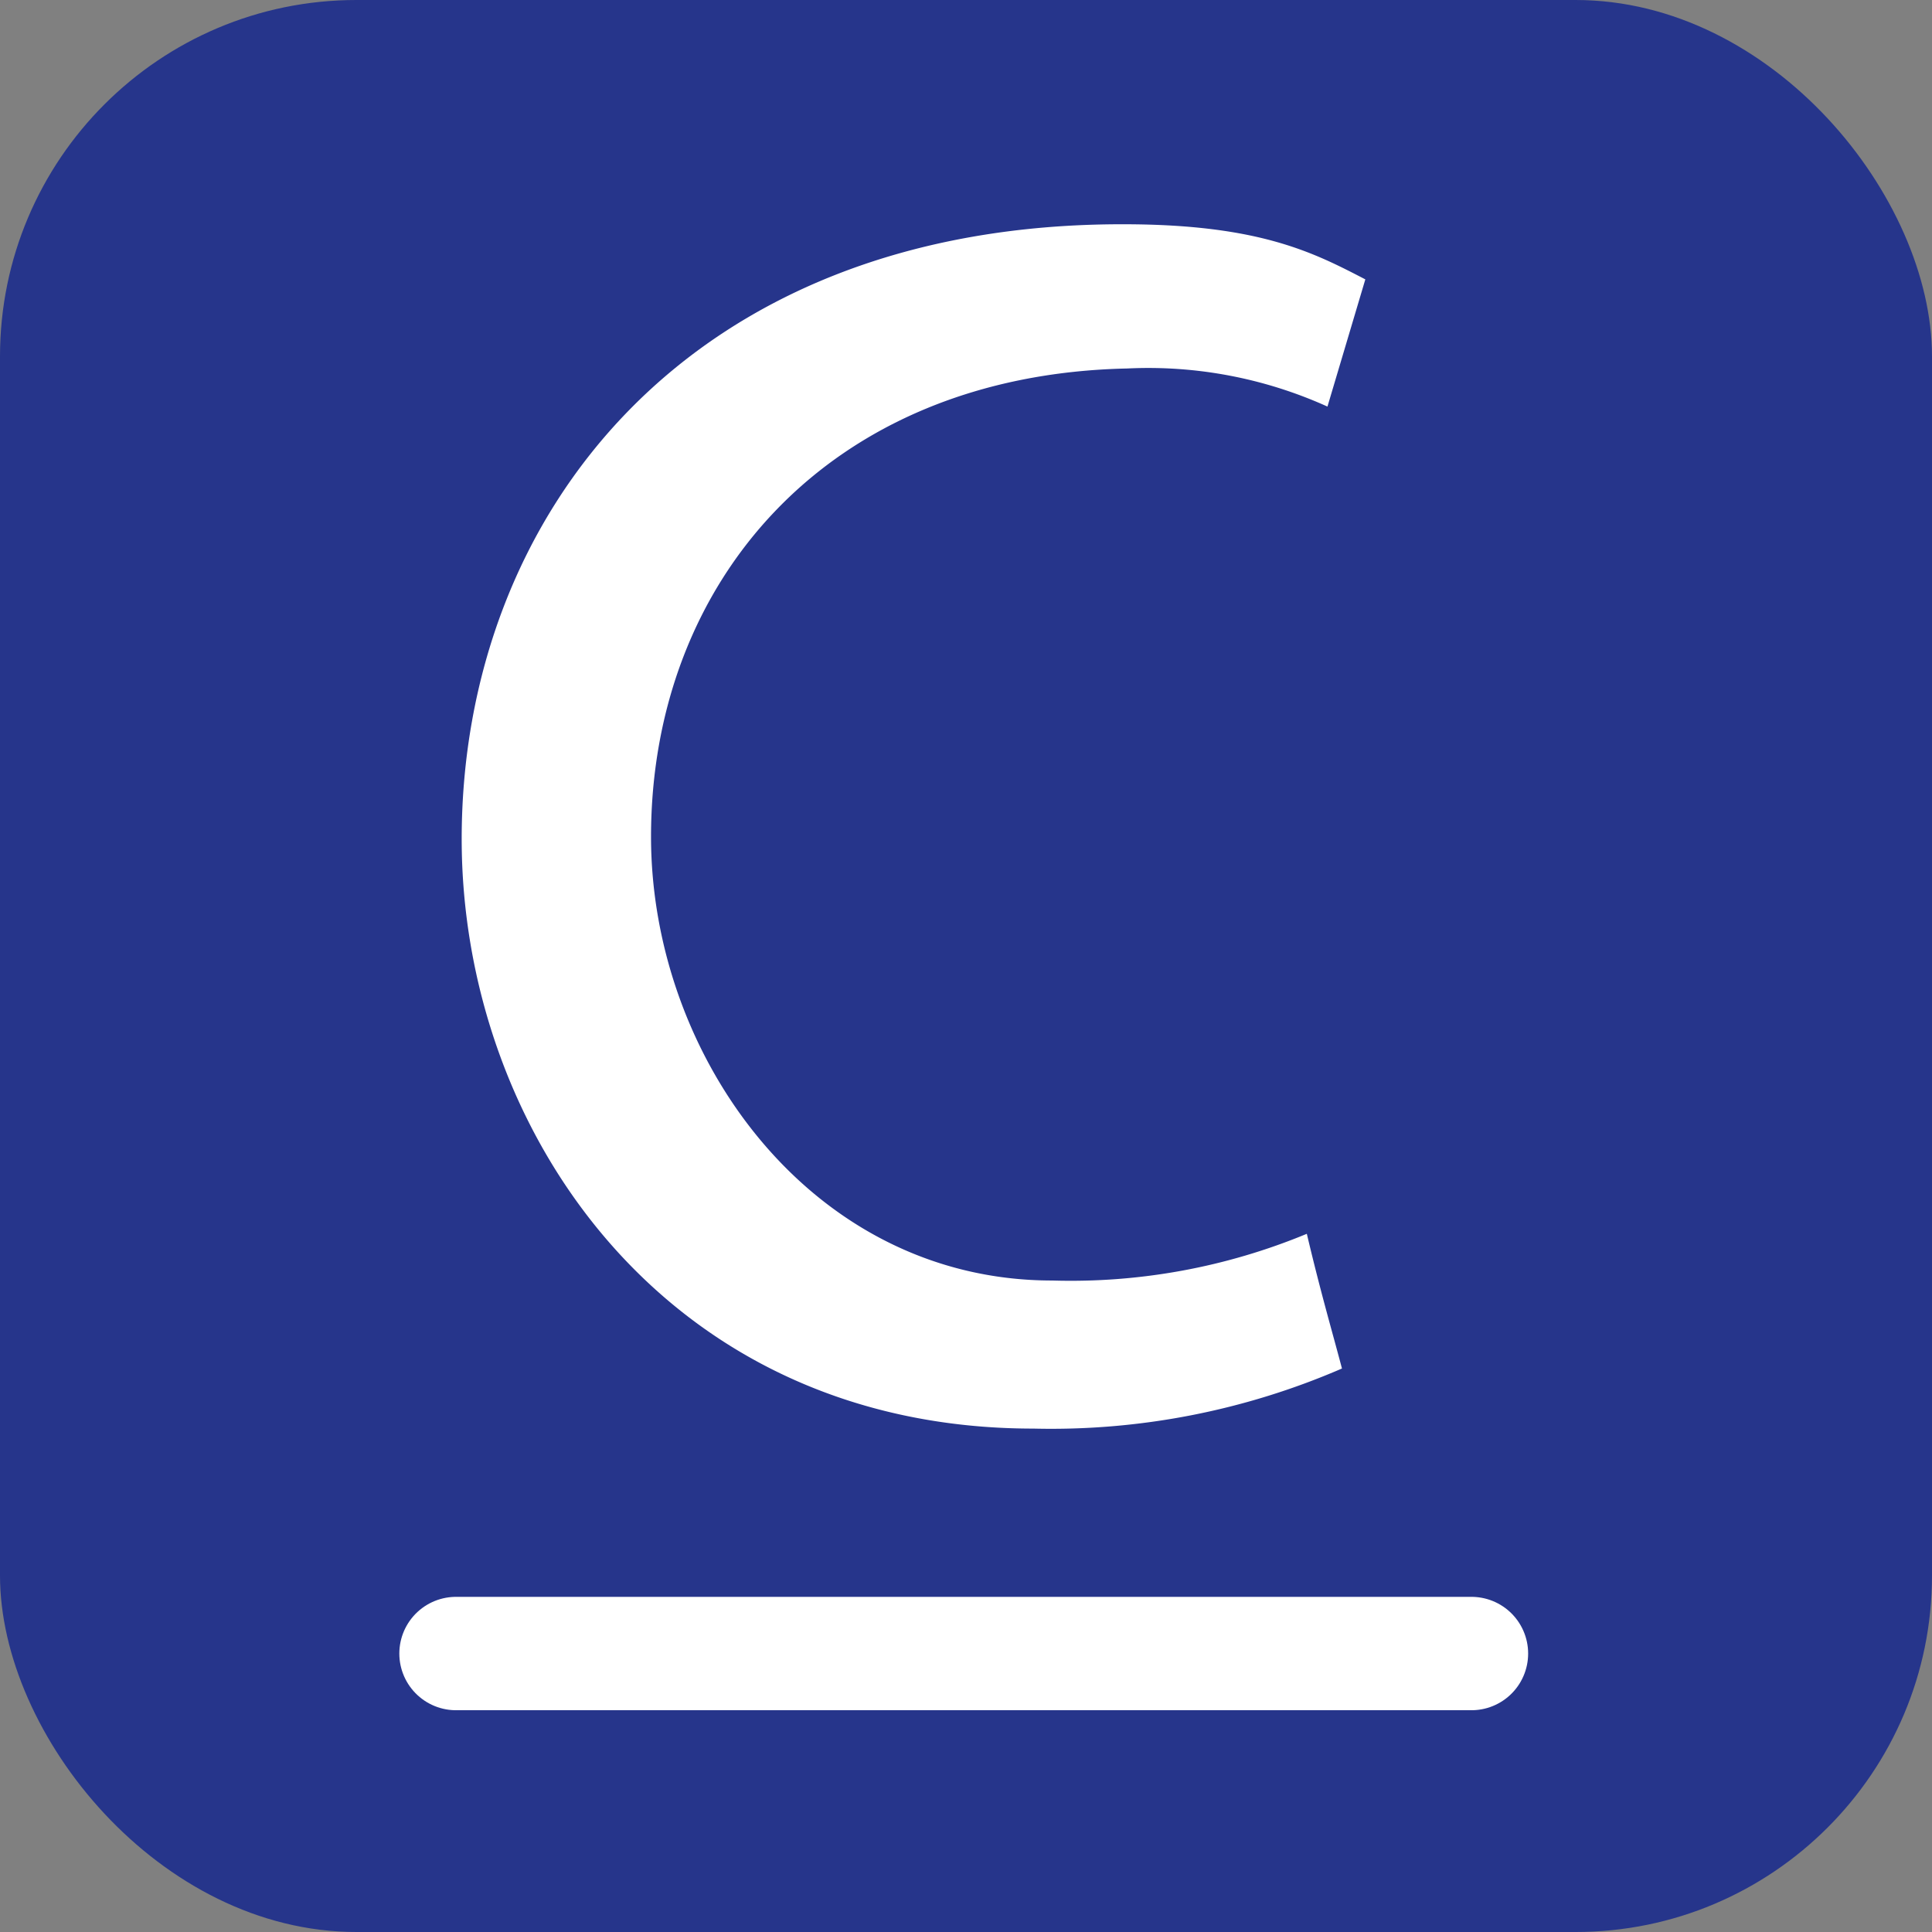
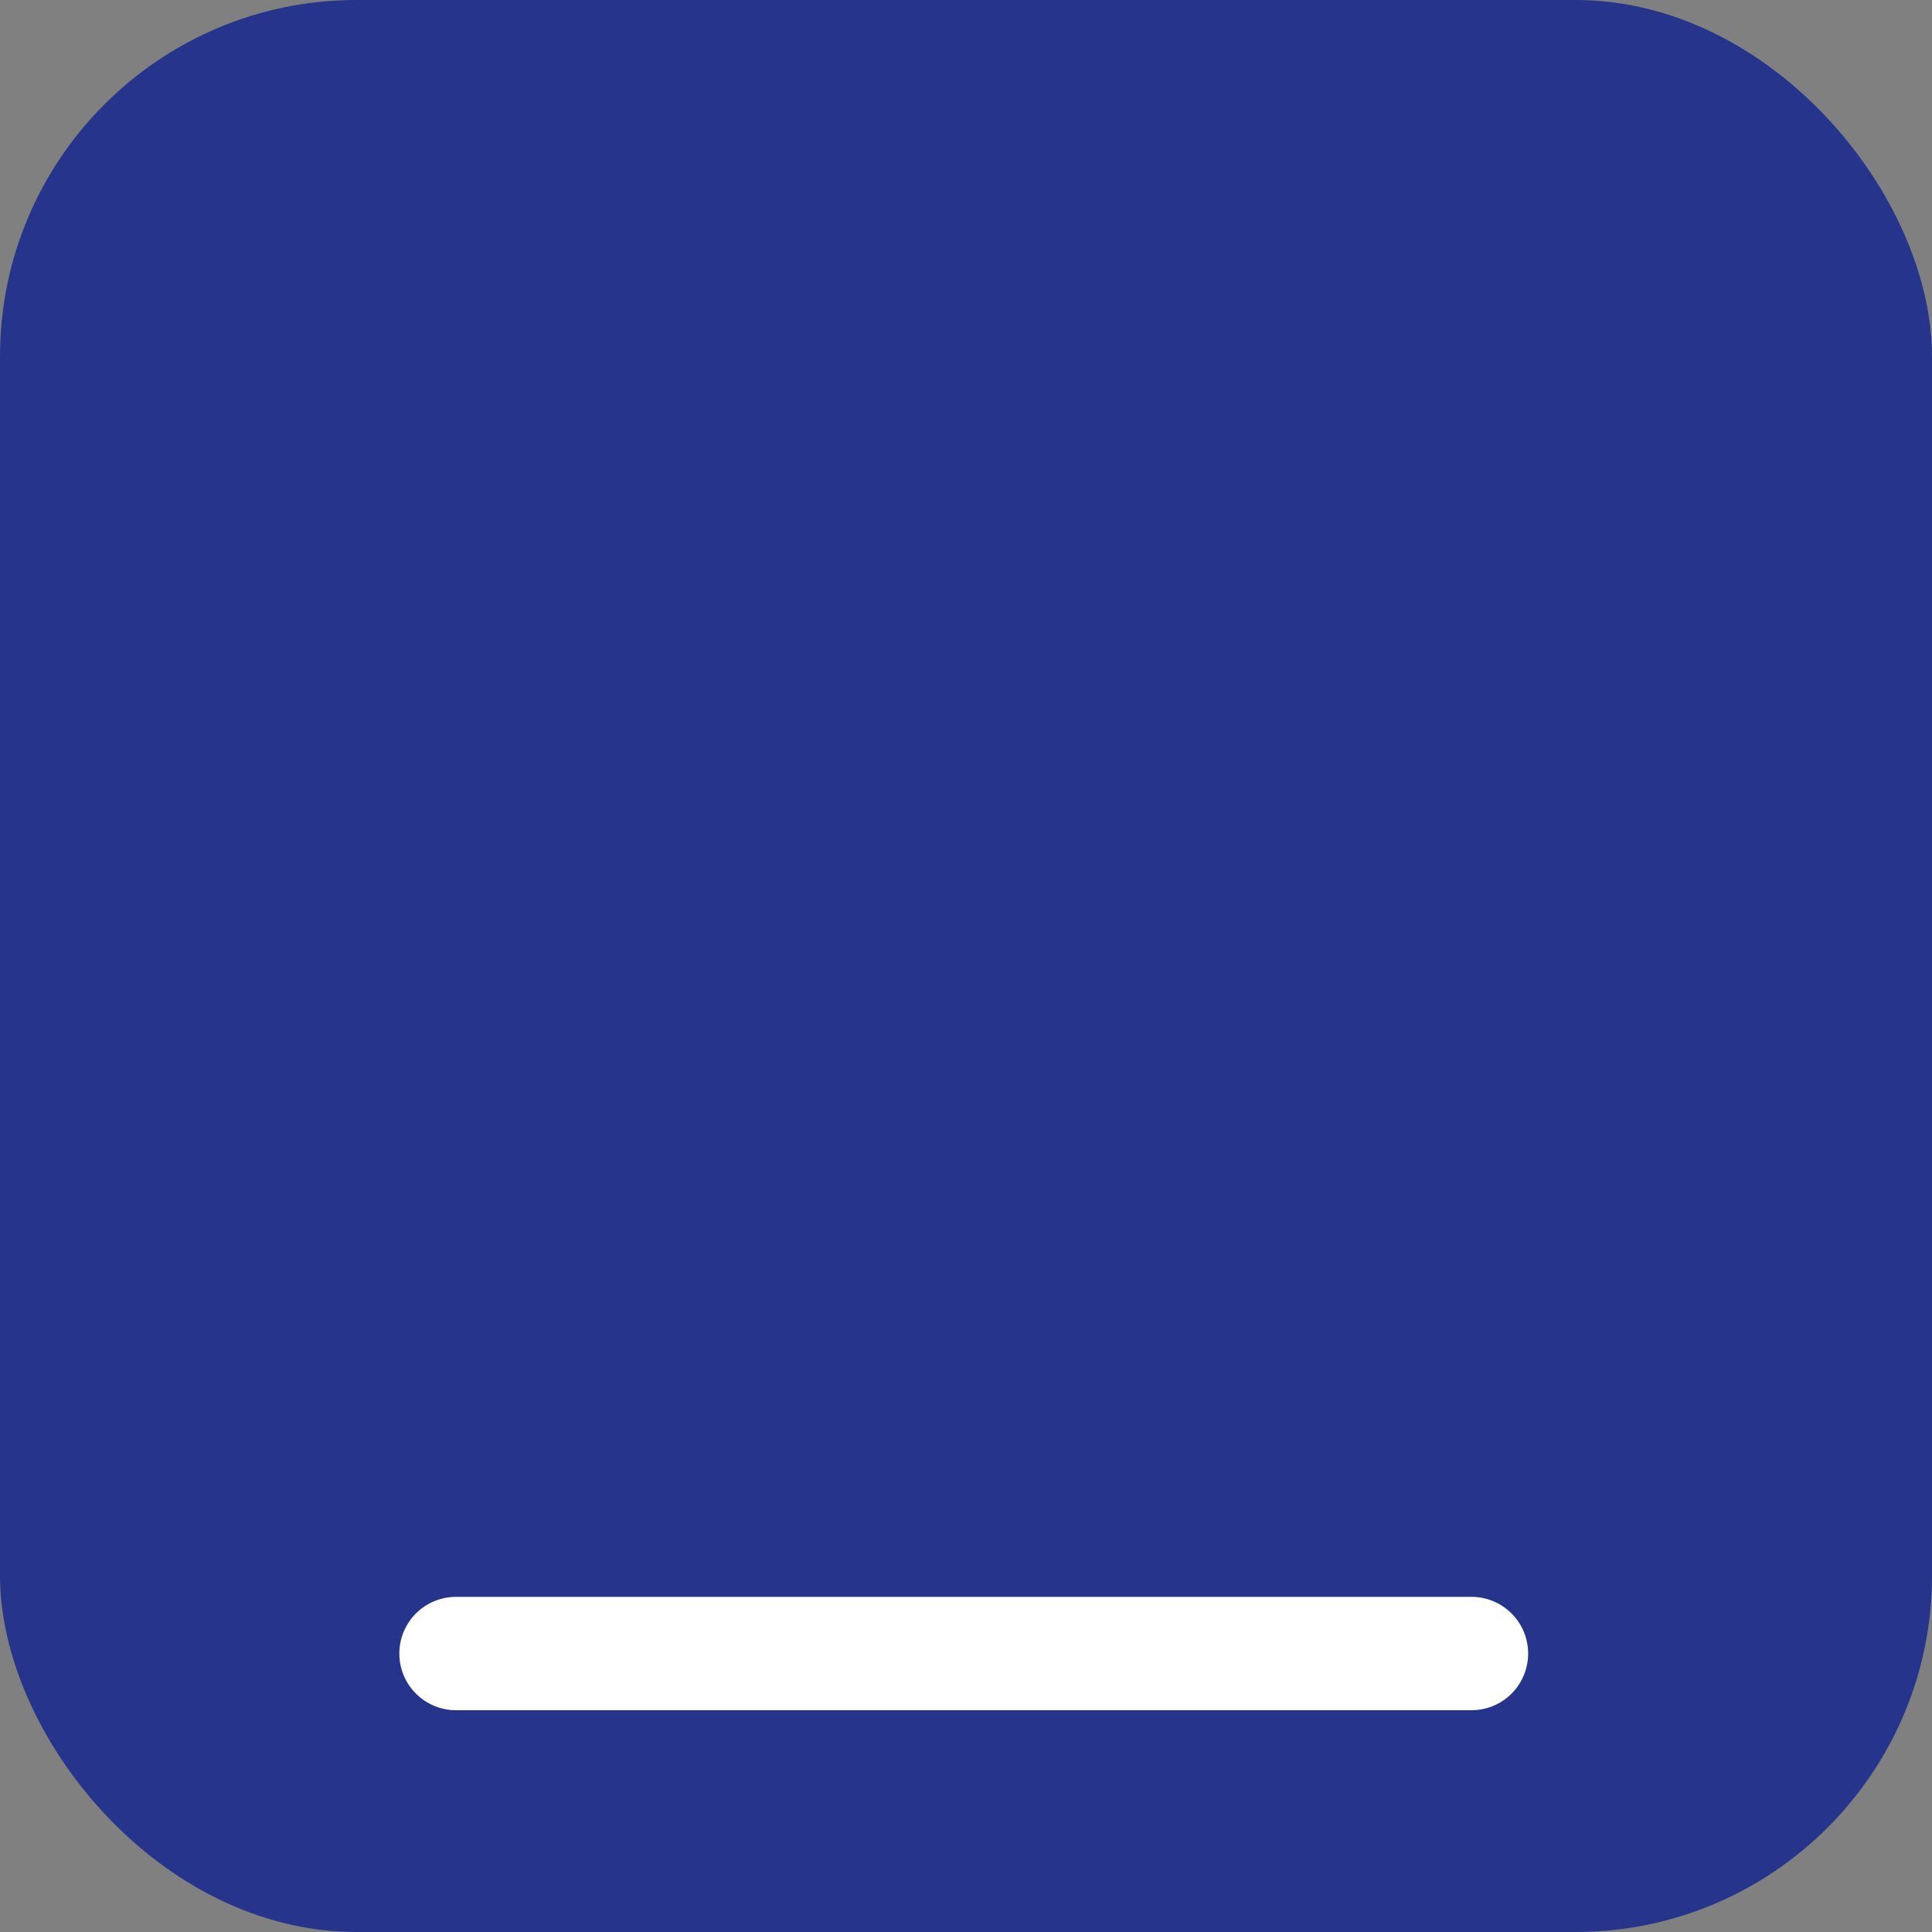
<svg xmlns="http://www.w3.org/2000/svg" viewBox="0 0 85.2 85.2">
  <rect x="0" y="0" width="85.2" height="85.2" fill="#808080" stroke="none" />
  <defs>
    <style>.cls-1{fill:#26358b;}.cls-2{fill:#fff;}.cls-3{fill:none;stroke:#fff;stroke-linecap:round;stroke-miterlimit:10;stroke-width:5px;}</style>
  </defs>
  <g id="Calque_2" data-name="Calque 2">
    <g id="Calque_1-2" data-name="Calque 1">
      <rect class="cls-1" width="85.2" height="85.2" rx="15.72" />
-       <path class="cls-2" d="M20.36,37c0,12.77,8.94,26,25.21,26h0a32.26,32.26,0,0,0,13.61-2.65c-.46-1.74-.93-3.32-1.55-5.94A27.18,27.18,0,0,1,46.4,56.47c-10.61,0-17.69-9.86-17.69-19.57,0-11.23,7.78-20.37,21-20.65a19.17,19.17,0,0,1,8.83,1.68l1.67-5.61c-2.26-1.17-4.64-2.42-10.6-2.43C30.33,9.83,20.36,22.74,20.36,37" />
      <line class="cls-3" x1="20.11" y1="72.92" x2="64.89" y2="72.92" />
    </g>
  </g>
</svg>